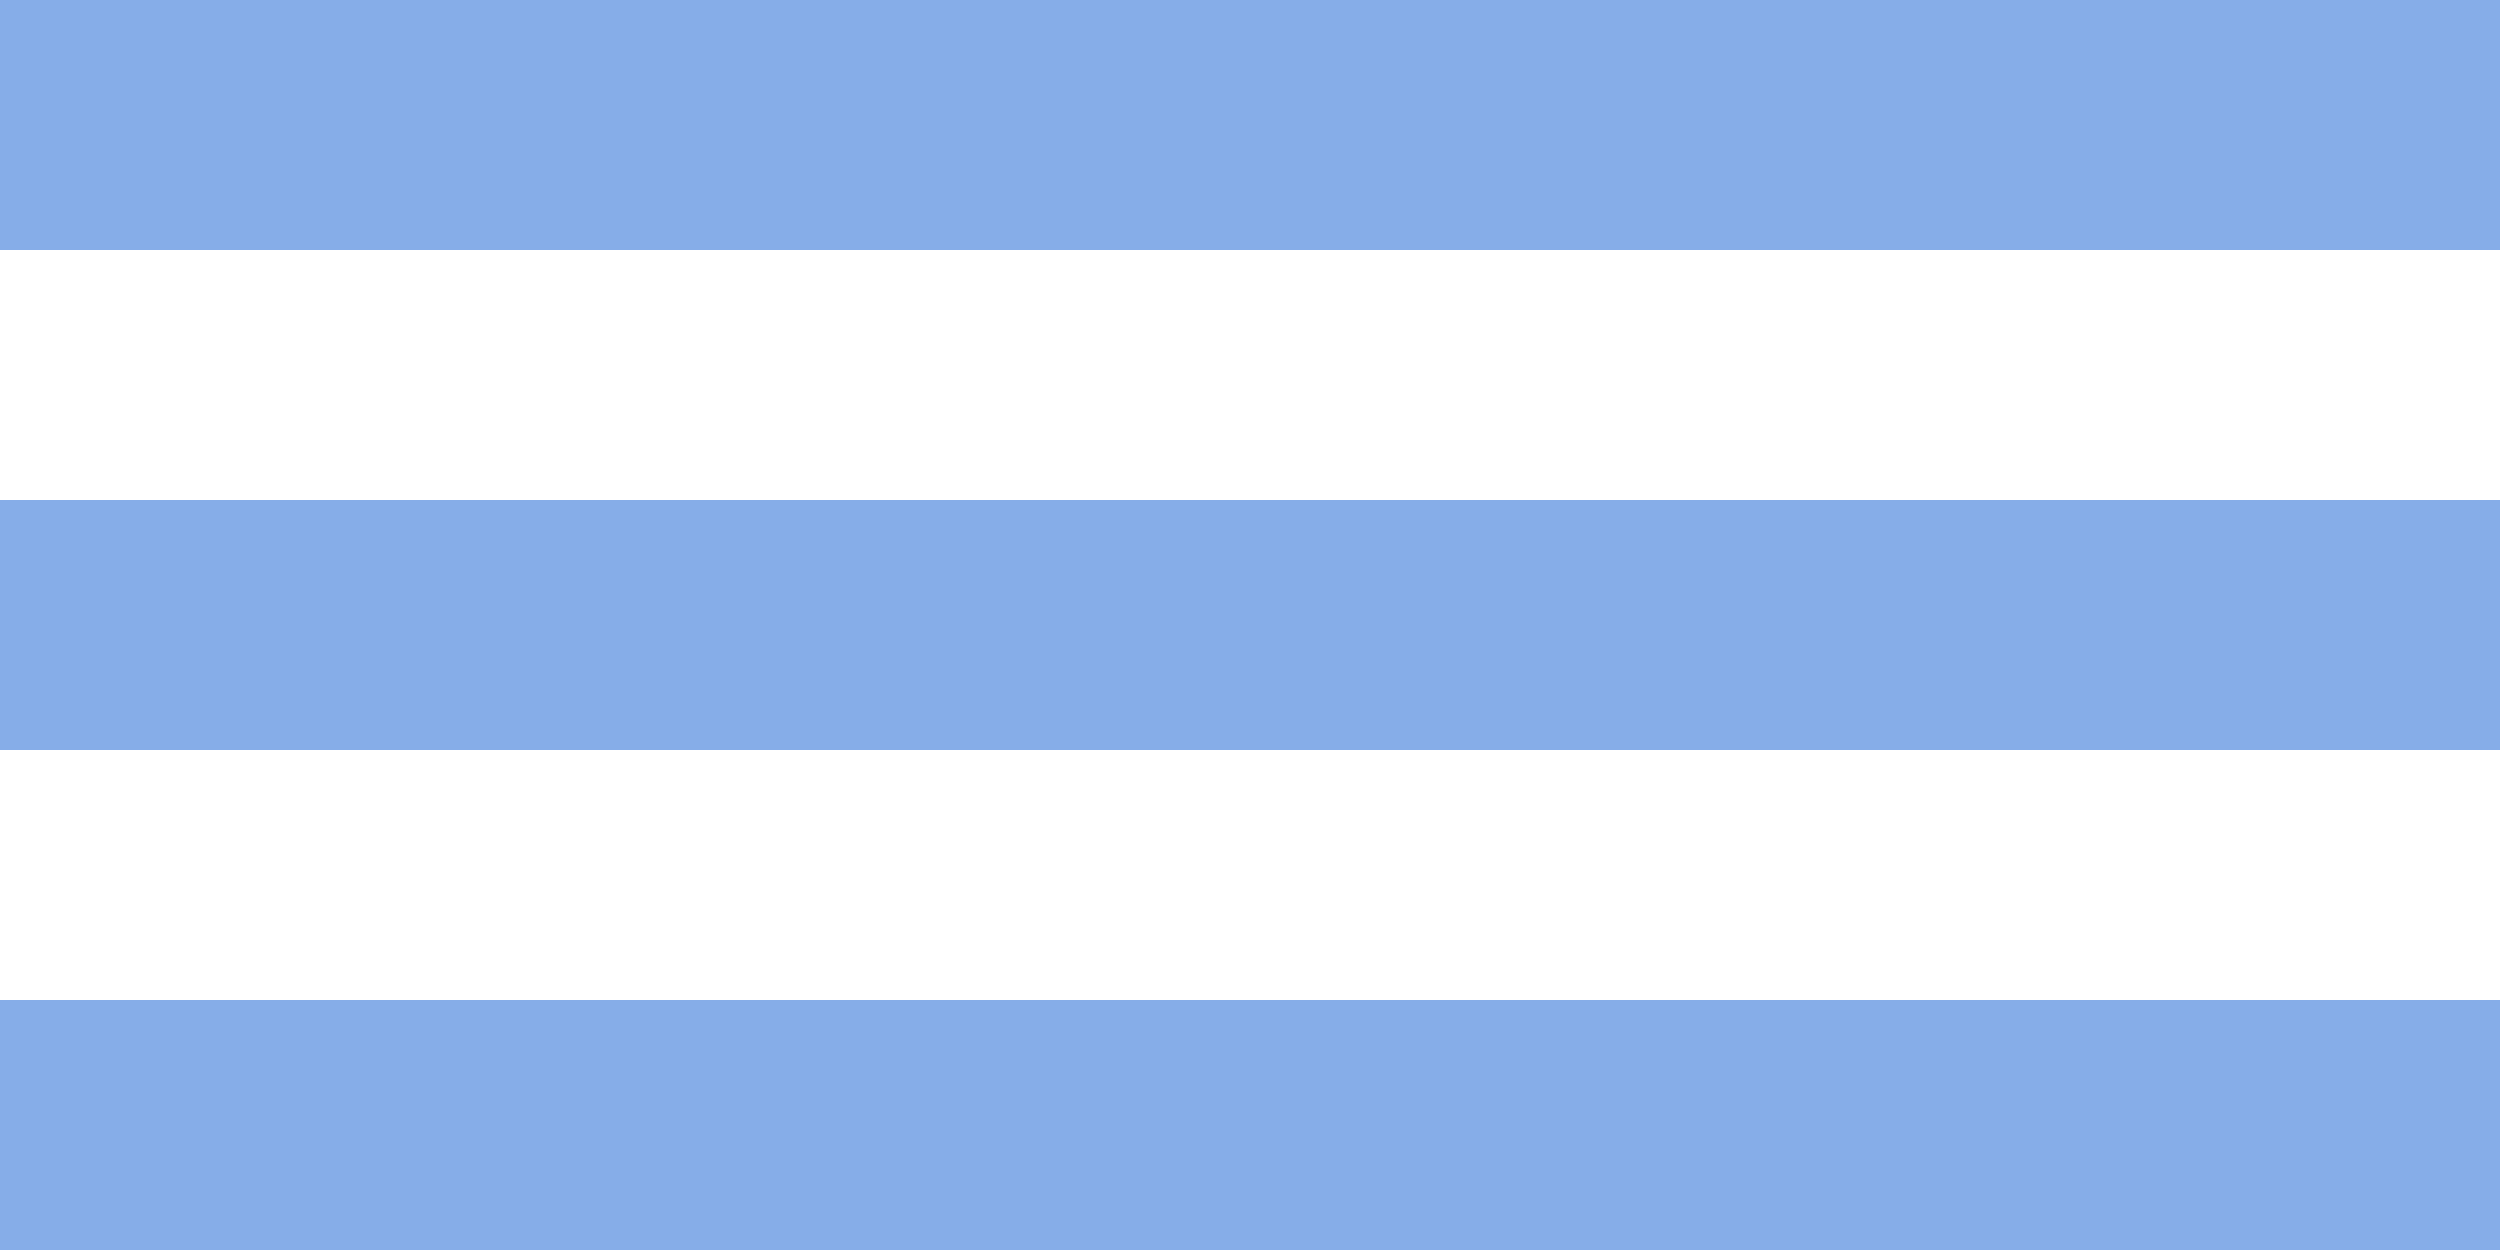
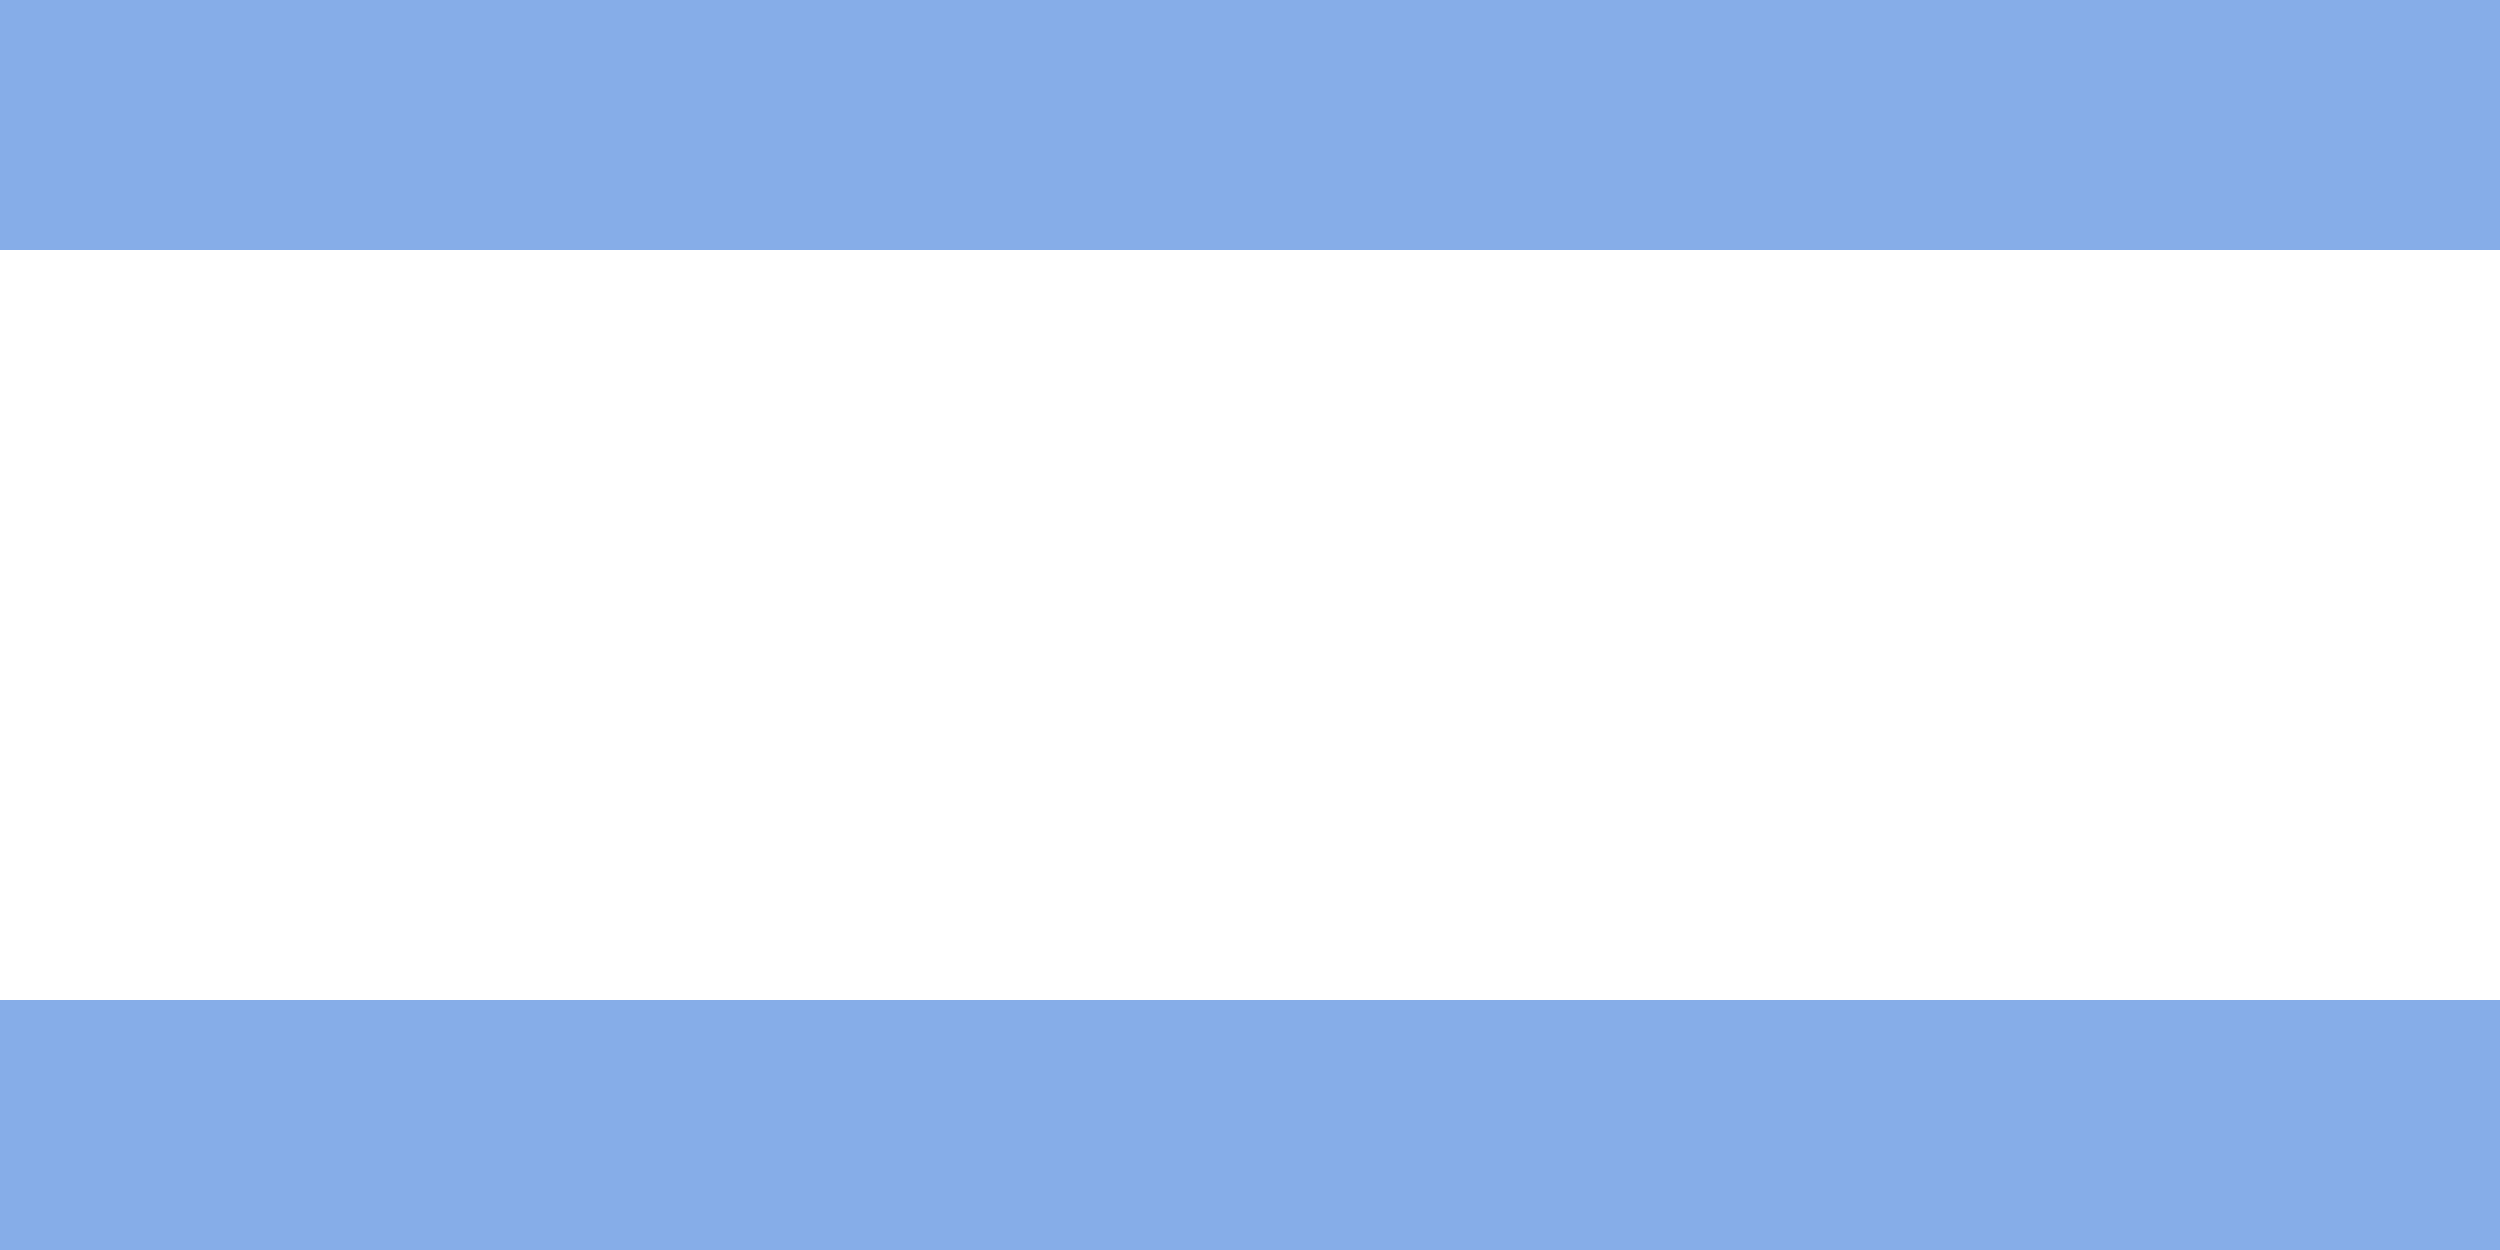
<svg xmlns="http://www.w3.org/2000/svg" width="30" height="15" viewBox="0 0 30 15" fill="none">
  <g clip-path="url(#clip0_3844_4)">
-     <path d="M30 0H0V3H30V0Z" fill="#86ADE8" />
-     <path d="M30 6H0V9H30V6Z" fill="#86ADE8" />
+     <path d="M30 0H0V3H30V0" fill="#86ADE8" />
    <path d="M30 12H0V15H30V12Z" fill="#86ADE8" />
  </g>
  <defs>
    <clipPath id="clip0_3844_4">
      <rect width="30" height="15" fill="white" />
    </clipPath>
  </defs>
</svg>